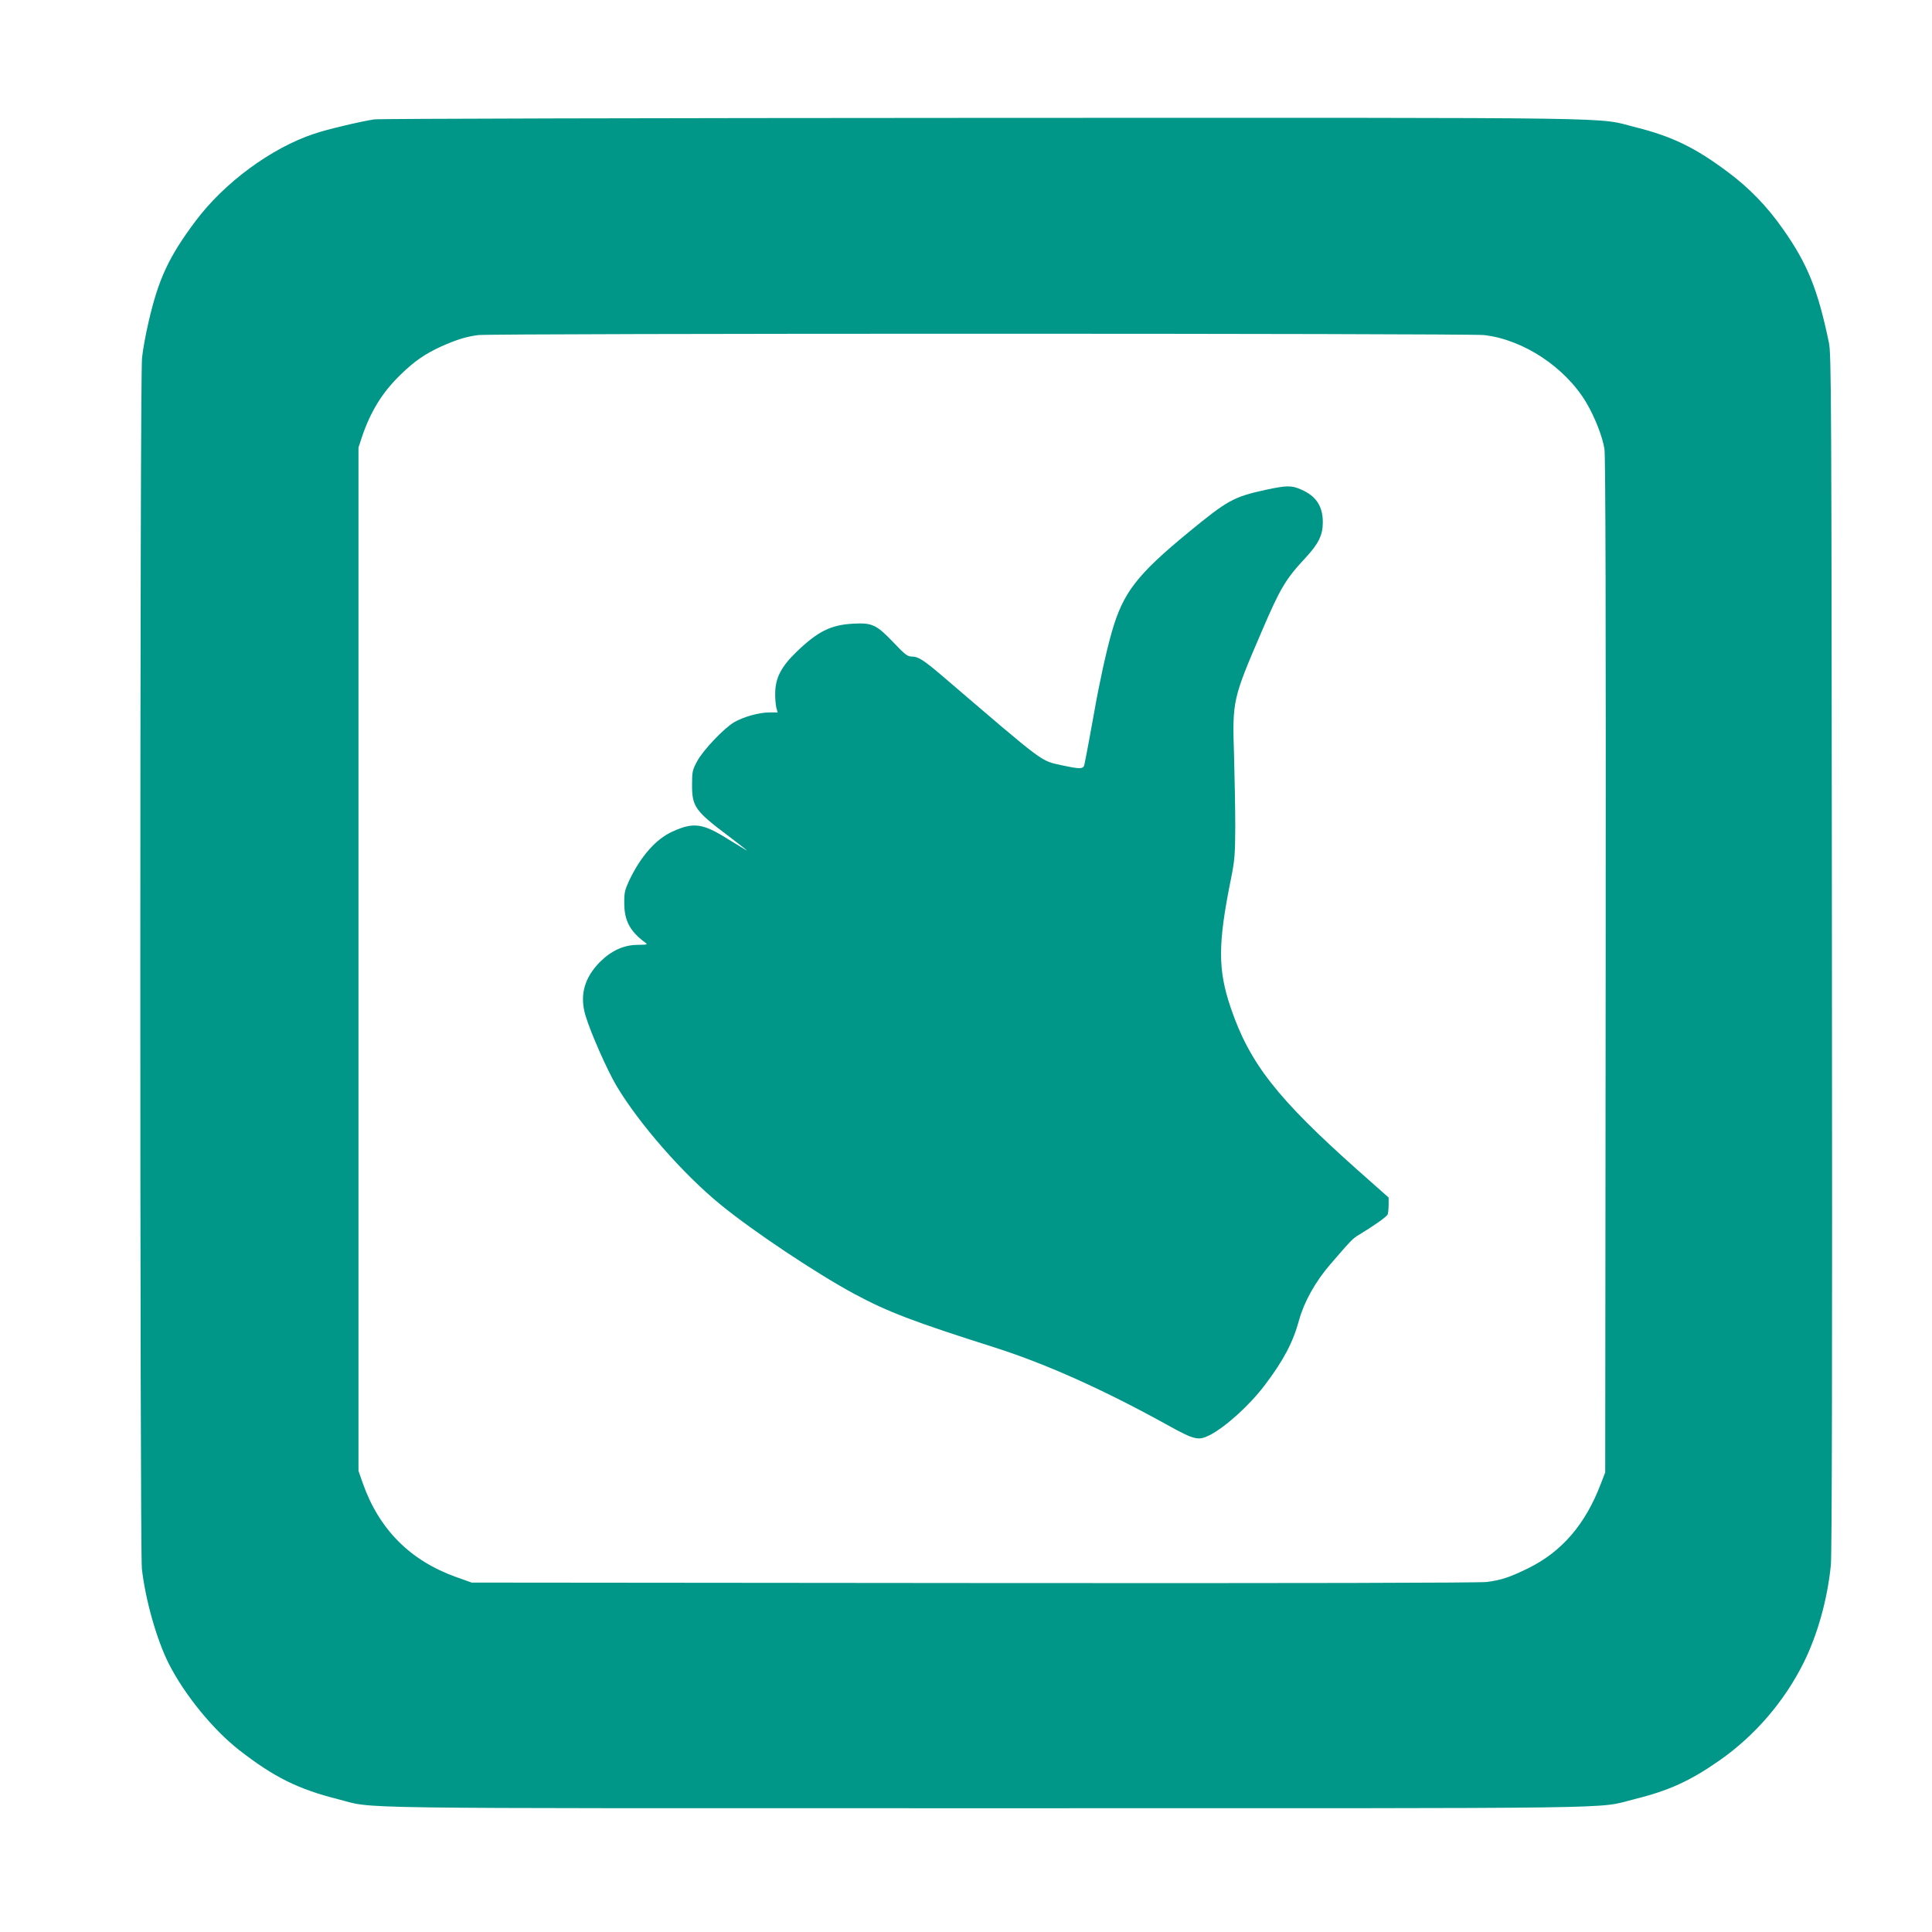
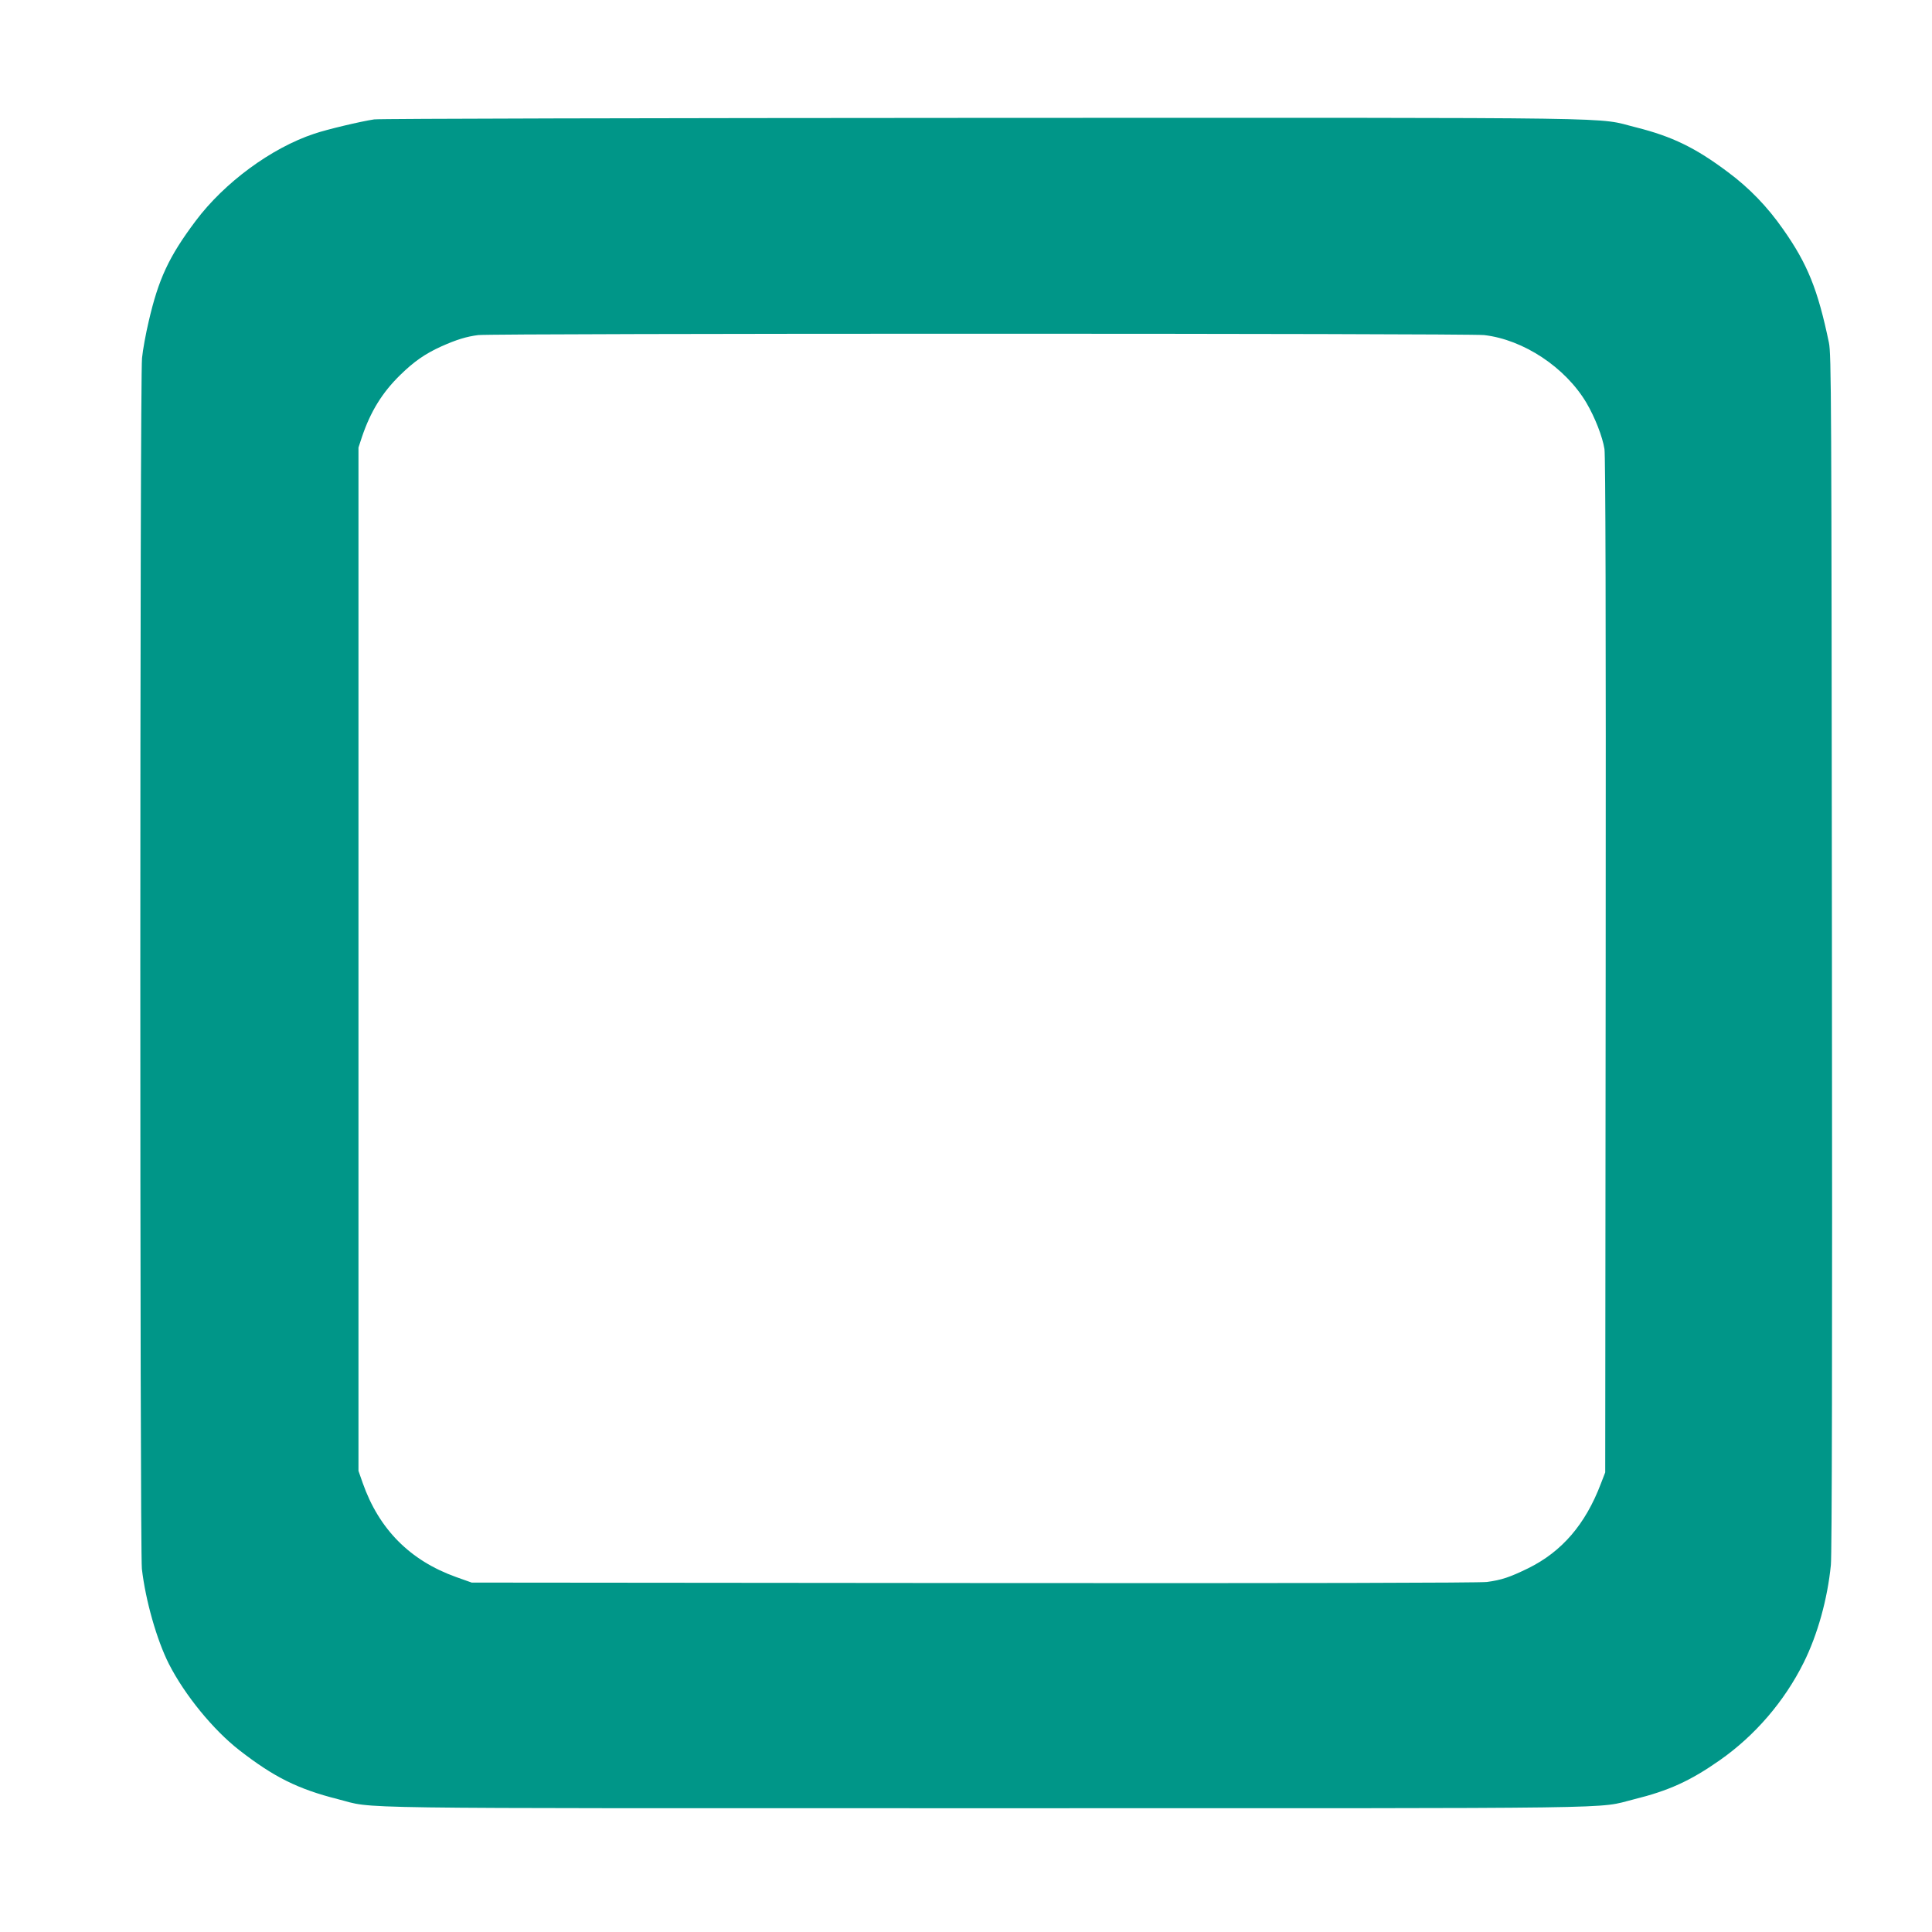
<svg xmlns="http://www.w3.org/2000/svg" version="1.0" width="1280pt" height="1280pt" viewBox="0 0 1280 1280" preserveAspectRatio="xMidYMid meet">
  <g transform="translate(0,1280) scale(0.1,-0.1)" fill="#009688" stroke="none">
    <path d="M2479 12009 c-87 -13 -312 -66 -397 -95 -284 -94 -596 -324 -786 -578 -177 -236 -246 -384 -311 -666 -19 -80 -39 -189 -44 -242 -15 -133 -15 -7896 -1 -8022 24 -209 99 -472 179 -630 105 -206 294 -437 466 -571 230 -179 389 -258 654 -325 258 -65 -91 -60 4296 -60 4372 0 4031 -5 4290 59 230 57 372 121 569 259 234 164 428 390 556 647 92 185 158 422 180 647 7 69 10 1412 7 4058 -3 3717 -4 3960 -20 4040 -73 350 -141 521 -304 752 -104 149 -224 273 -364 377 -217 163 -371 237 -609 297 -279 69 80 64 -4320 63 -2192 -1 -4010 -5 -4041 -10z m7354 -1429 c260 -30 537 -213 677 -448 57 -97 107 -225 120 -307 7 -49 10 -1075 8 -3425 l-3 -3355 -29 -75 c-102 -269 -258 -450 -481 -560 -123 -60 -177 -78 -274 -91 -50 -6 -1237 -9 -3401 -7 l-3325 3 -104 37 c-304 109 -510 316 -618 623 l-28 80 0 3390 0 3390 23 70 c57 169 135 295 254 411 91 89 164 140 272 189 101 45 166 65 244 75 103 12 6560 12 6665 0z" />
-     <path d="M8382 9554 c-209 -46 -249 -68 -507 -280 -344 -283 -434 -400 -509 -661 -37 -129 -83 -340 -116 -528 -21 -118 -56 -308 -66 -352 -6 -29 -29 -29 -145 -4 -149 33 -101 -2 -801 597 -119 101 -155 124 -195 124 -30 0 -45 11 -124 94 -112 117 -140 131 -266 124 -148 -8 -233 -50 -373 -184 -103 -99 -142 -173 -144 -272 -1 -37 3 -82 7 -99 l9 -33 -54 0 c-69 0 -172 -29 -234 -65 -68 -40 -205 -184 -245 -258 -31 -58 -34 -68 -34 -157 0 -145 20 -173 248 -344 64 -49 117 -90 117 -91 0 -2 -56 32 -126 75 -168 106 -229 114 -368 51 -111 -50 -212 -165 -289 -328 -27 -59 -32 -78 -31 -148 0 -114 38 -186 139 -260 18 -13 14 -14 -50 -15 -91 0 -174 -38 -249 -112 -105 -106 -137 -222 -97 -356 34 -114 145 -365 206 -467 149 -250 442 -585 690 -787 218 -178 634 -455 886 -591 222 -119 392 -184 934 -356 340 -109 721 -280 1145 -515 172 -95 199 -102 273 -65 106 54 266 199 368 334 123 163 186 282 226 430 33 120 109 256 207 369 138 160 148 171 191 196 96 58 183 119 189 135 3 9 6 38 6 64 l0 47 -202 179 c-536 477 -719 710 -844 1078 -86 253 -86 423 2 857 24 120 27 158 28 340 0 113 -4 324 -8 470 -12 371 -10 377 185 831 121 282 157 343 289 484 86 93 114 150 114 235 0 106 -44 173 -142 216 -65 29 -96 29 -240 -2z" />
  </g>
</svg>